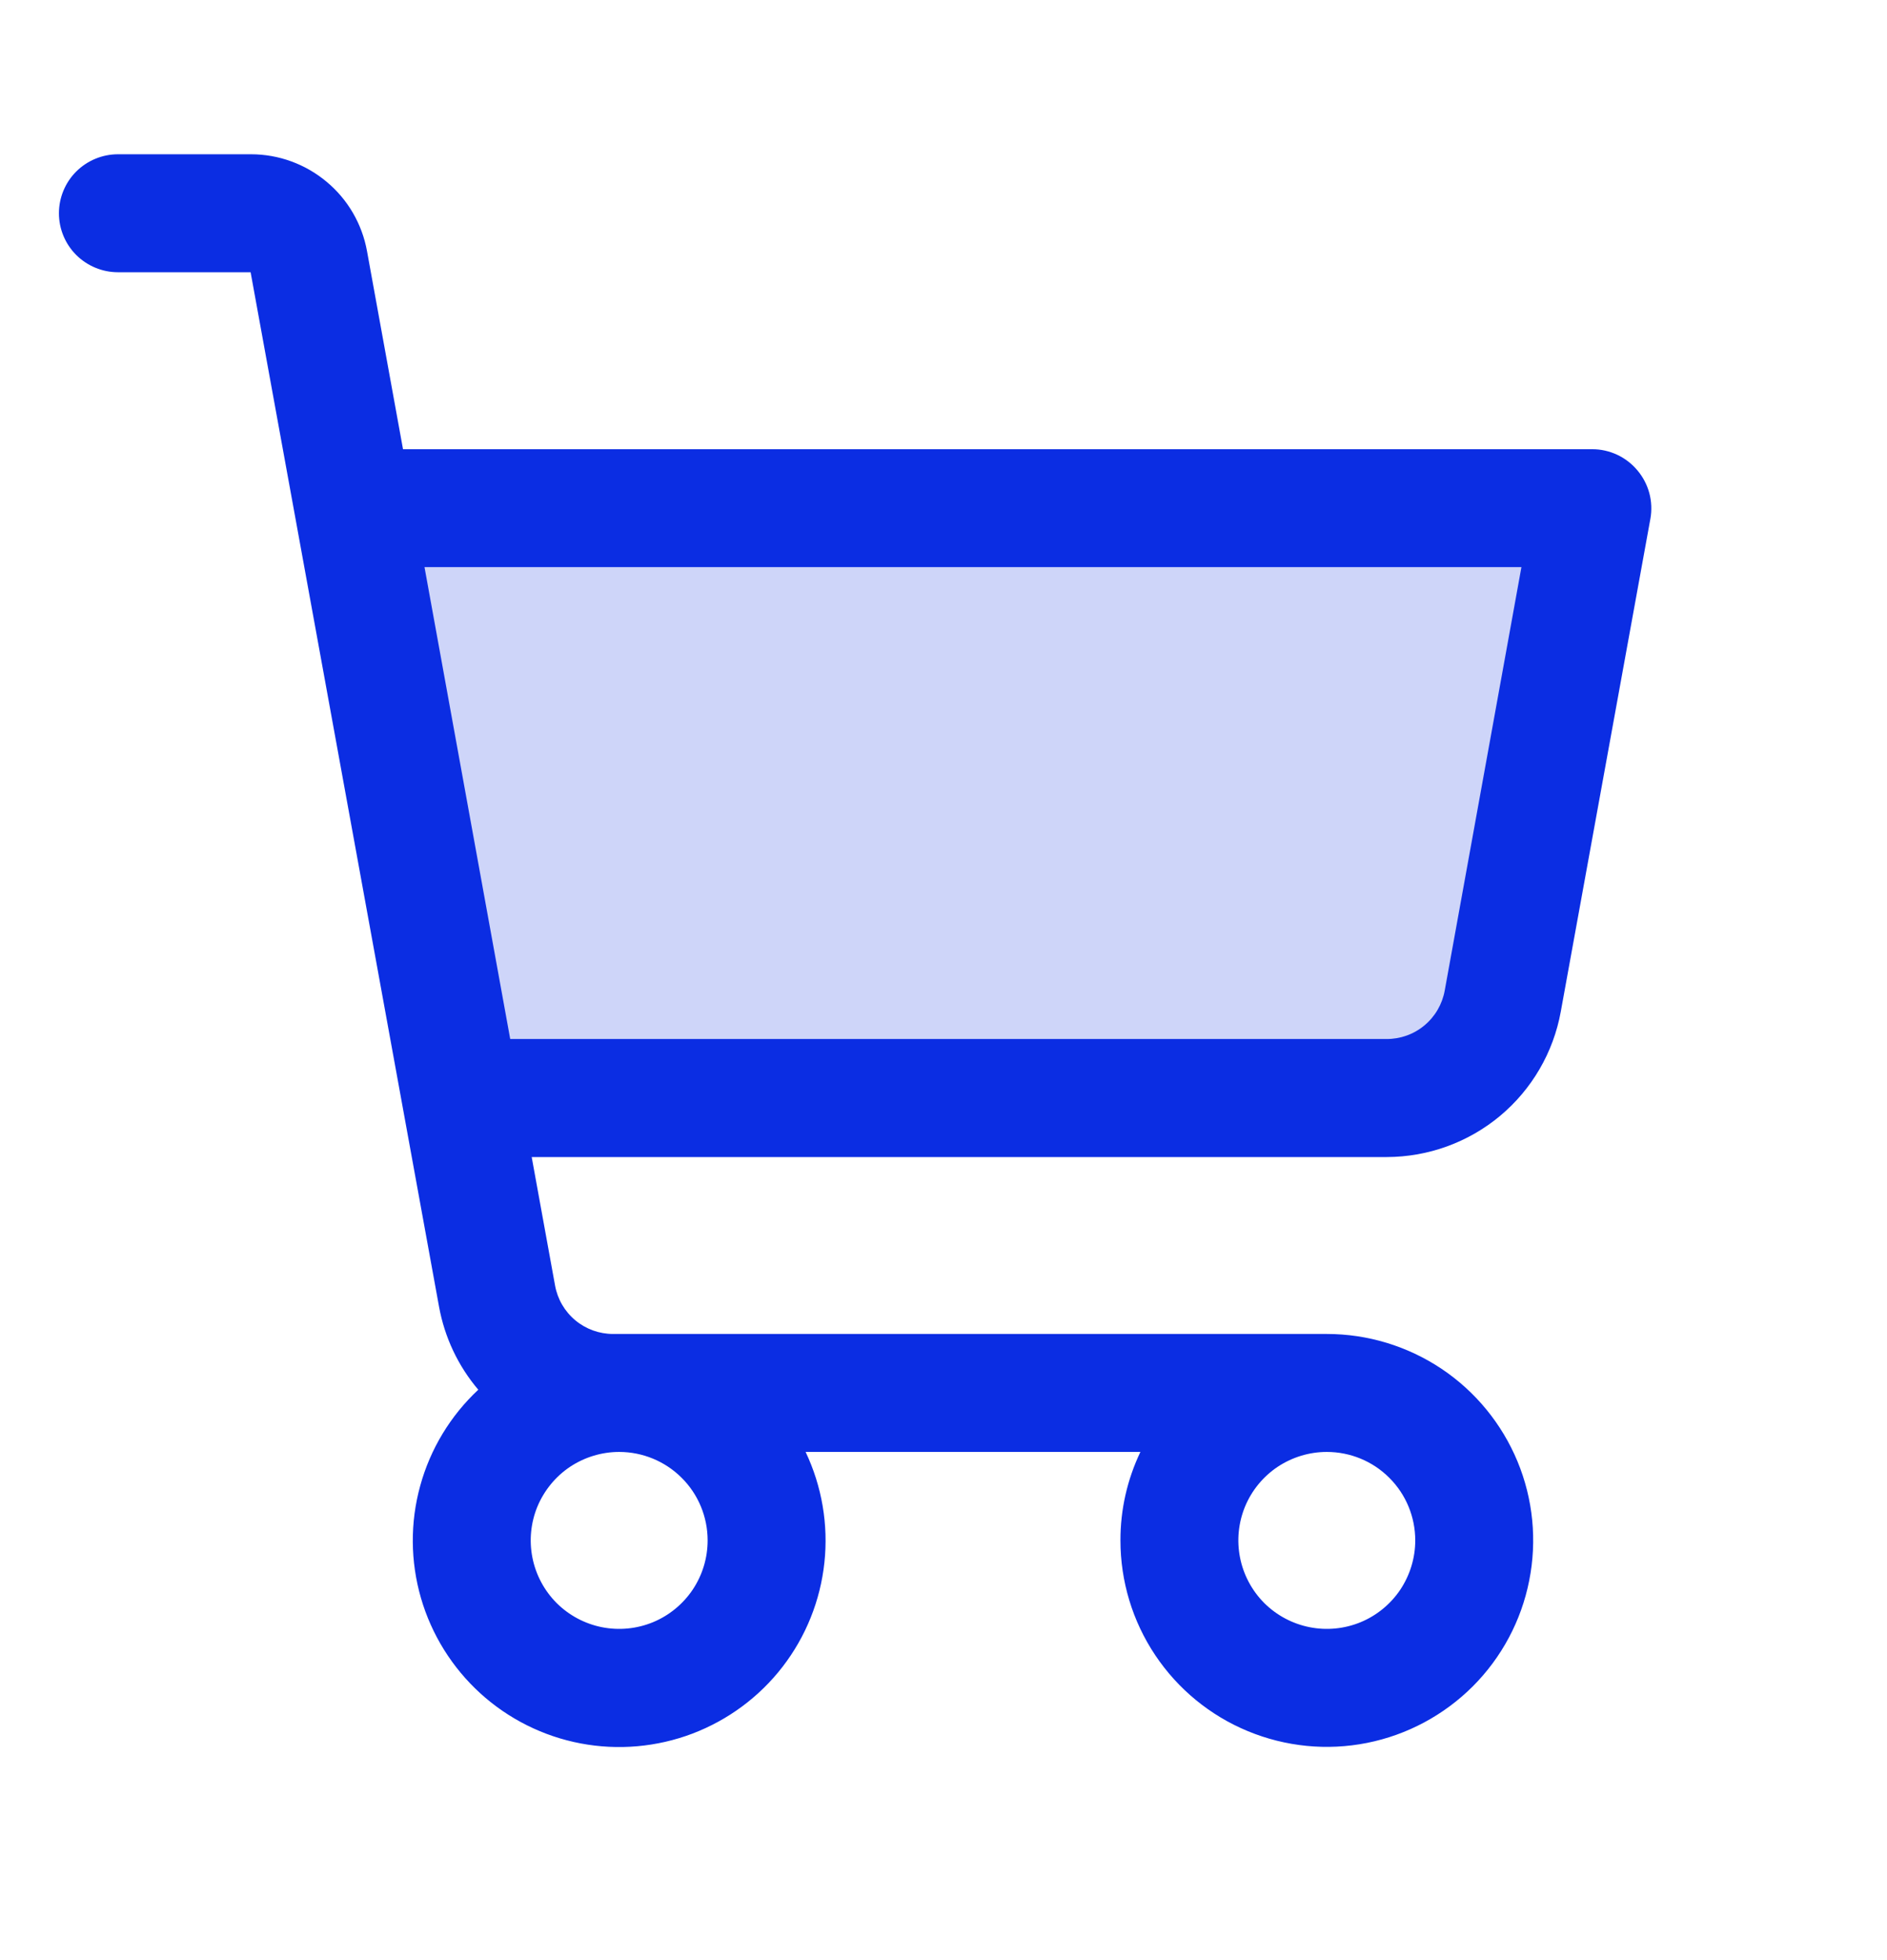
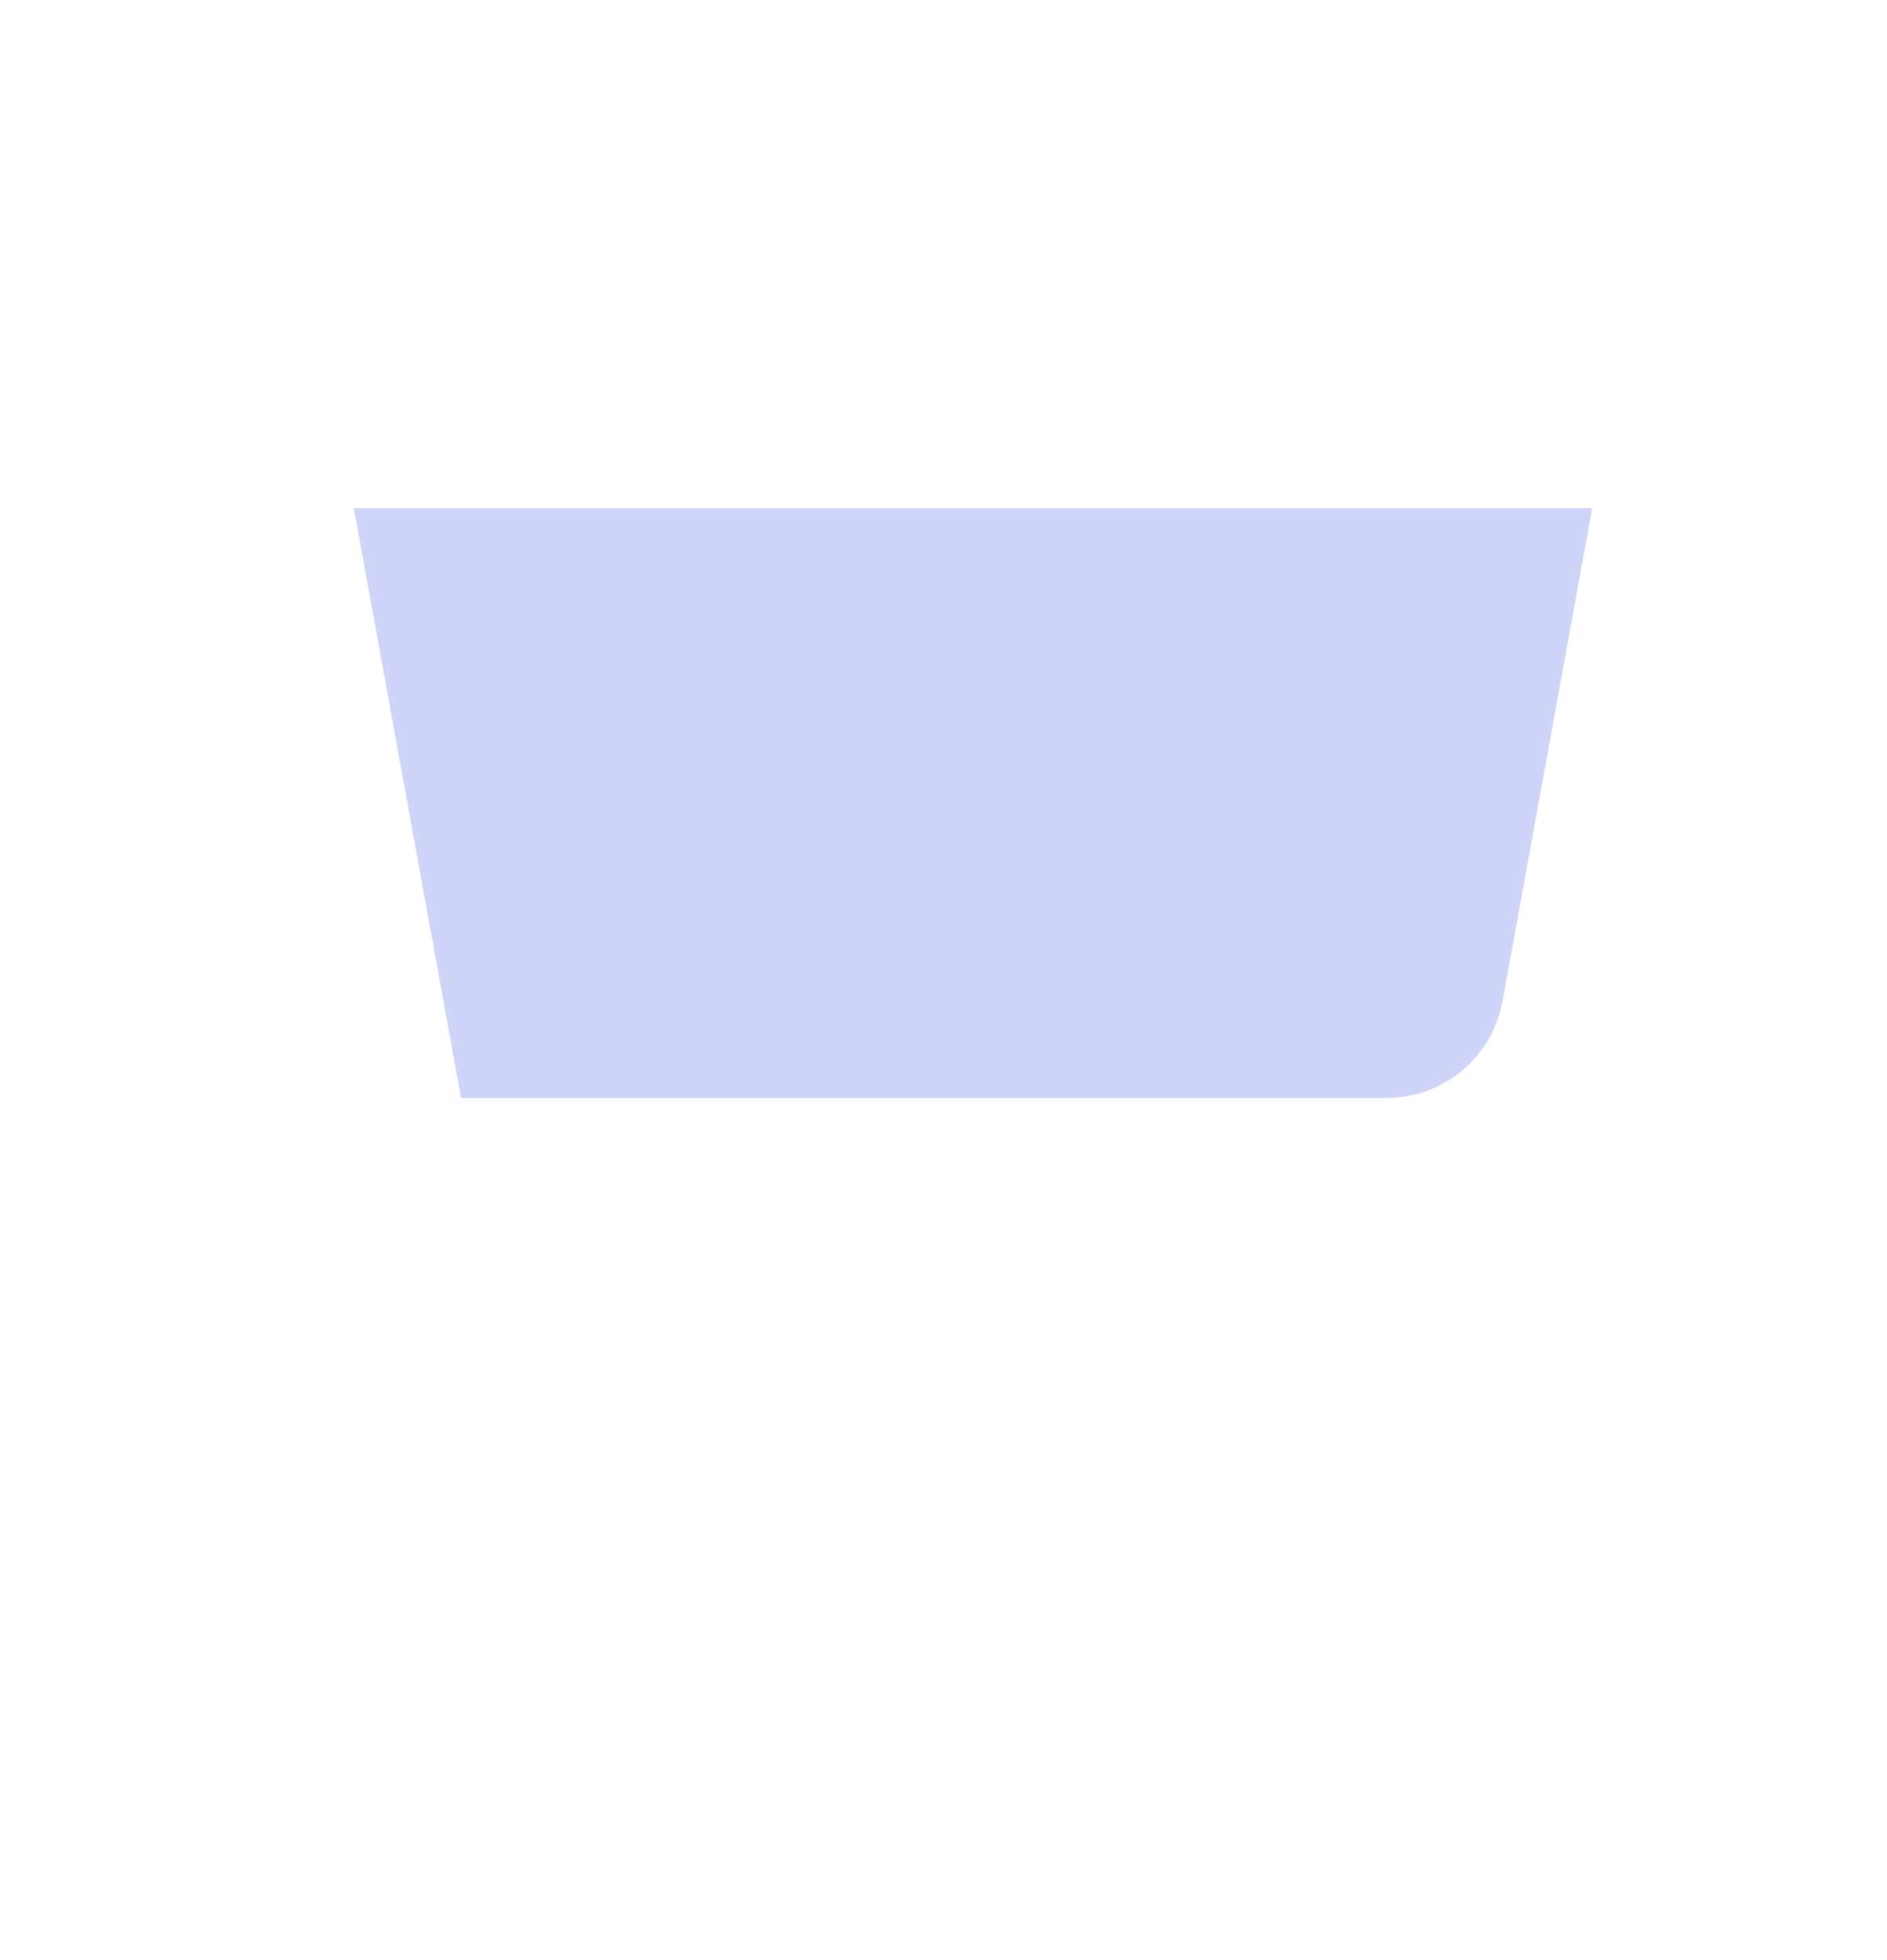
<svg xmlns="http://www.w3.org/2000/svg" width="26" height="27" viewBox="0 0 26 27" fill="none">
  <path opacity="0.2" d="M21.938 7L20.703 13.79C20.634 14.165 20.437 14.504 20.145 14.747C19.853 14.991 19.485 15.125 19.104 15.125H6.353L4.875 7H21.938Z" fill="#0B2DE3" />
-   <path d="M22.561 6.479C22.485 6.388 22.389 6.314 22.282 6.264C22.174 6.214 22.056 6.187 21.938 6.188H5.553L5.057 3.46C4.989 3.085 4.792 2.746 4.499 2.503C4.207 2.259 3.839 2.125 3.458 2.125H1.625C1.41 2.125 1.203 2.211 1.05 2.363C0.898 2.515 0.812 2.722 0.812 2.938C0.812 3.153 0.898 3.36 1.05 3.512C1.203 3.664 1.41 3.75 1.625 3.75H3.453L6.049 17.998C6.126 18.421 6.312 18.816 6.59 19.143C6.207 19.501 5.929 19.959 5.79 20.466C5.65 20.972 5.654 21.507 5.8 22.012C5.946 22.516 6.229 22.97 6.617 23.324C7.006 23.678 7.484 23.917 8 24.015C8.516 24.113 9.05 24.066 9.541 23.88C10.032 23.693 10.462 23.375 10.783 22.959C11.104 22.543 11.303 22.047 11.359 21.524C11.415 21.002 11.325 20.474 11.1 20H15.713C15.531 20.381 15.437 20.797 15.438 21.219C15.438 21.781 15.604 22.331 15.917 22.799C16.229 23.266 16.673 23.631 17.193 23.846C17.713 24.061 18.284 24.118 18.836 24.008C19.388 23.898 19.894 23.627 20.292 23.23C20.69 22.832 20.961 22.325 21.07 21.773C21.18 21.222 21.124 20.65 20.909 20.131C20.693 19.611 20.329 19.167 19.861 18.854C19.393 18.542 18.844 18.375 18.281 18.375H8.447C8.257 18.375 8.072 18.308 7.926 18.186C7.78 18.064 7.682 17.895 7.648 17.708L7.326 15.938H19.107C19.678 15.937 20.23 15.737 20.669 15.371C21.107 15.005 21.403 14.497 21.505 13.936L22.74 7.145C22.761 7.028 22.756 6.907 22.725 6.792C22.694 6.677 22.638 6.57 22.561 6.479ZM9.75 21.219C9.75 21.46 9.679 21.695 9.545 21.896C9.411 22.096 9.22 22.253 8.998 22.345C8.775 22.437 8.53 22.461 8.293 22.414C8.057 22.367 7.84 22.251 7.669 22.081C7.499 21.91 7.383 21.693 7.336 21.456C7.289 21.22 7.313 20.975 7.405 20.752C7.498 20.53 7.654 20.339 7.854 20.205C8.055 20.072 8.29 20 8.531 20C8.854 20 9.164 20.128 9.393 20.357C9.622 20.585 9.75 20.895 9.75 21.219ZM19.5 21.219C19.5 21.46 19.428 21.695 19.295 21.896C19.161 22.096 18.97 22.253 18.748 22.345C18.525 22.437 18.28 22.461 18.044 22.414C17.807 22.367 17.59 22.251 17.419 22.081C17.249 21.91 17.133 21.693 17.086 21.456C17.039 21.22 17.063 20.975 17.155 20.752C17.247 20.53 17.404 20.339 17.604 20.205C17.805 20.072 18.04 20 18.281 20C18.605 20 18.915 20.128 19.143 20.357C19.372 20.585 19.5 20.895 19.5 21.219ZM19.906 13.645C19.872 13.833 19.773 14.003 19.626 14.125C19.48 14.247 19.295 14.313 19.104 14.312H7.03L5.849 7.812H20.963L19.906 13.645Z" fill="#0B2DE3" />
</svg>